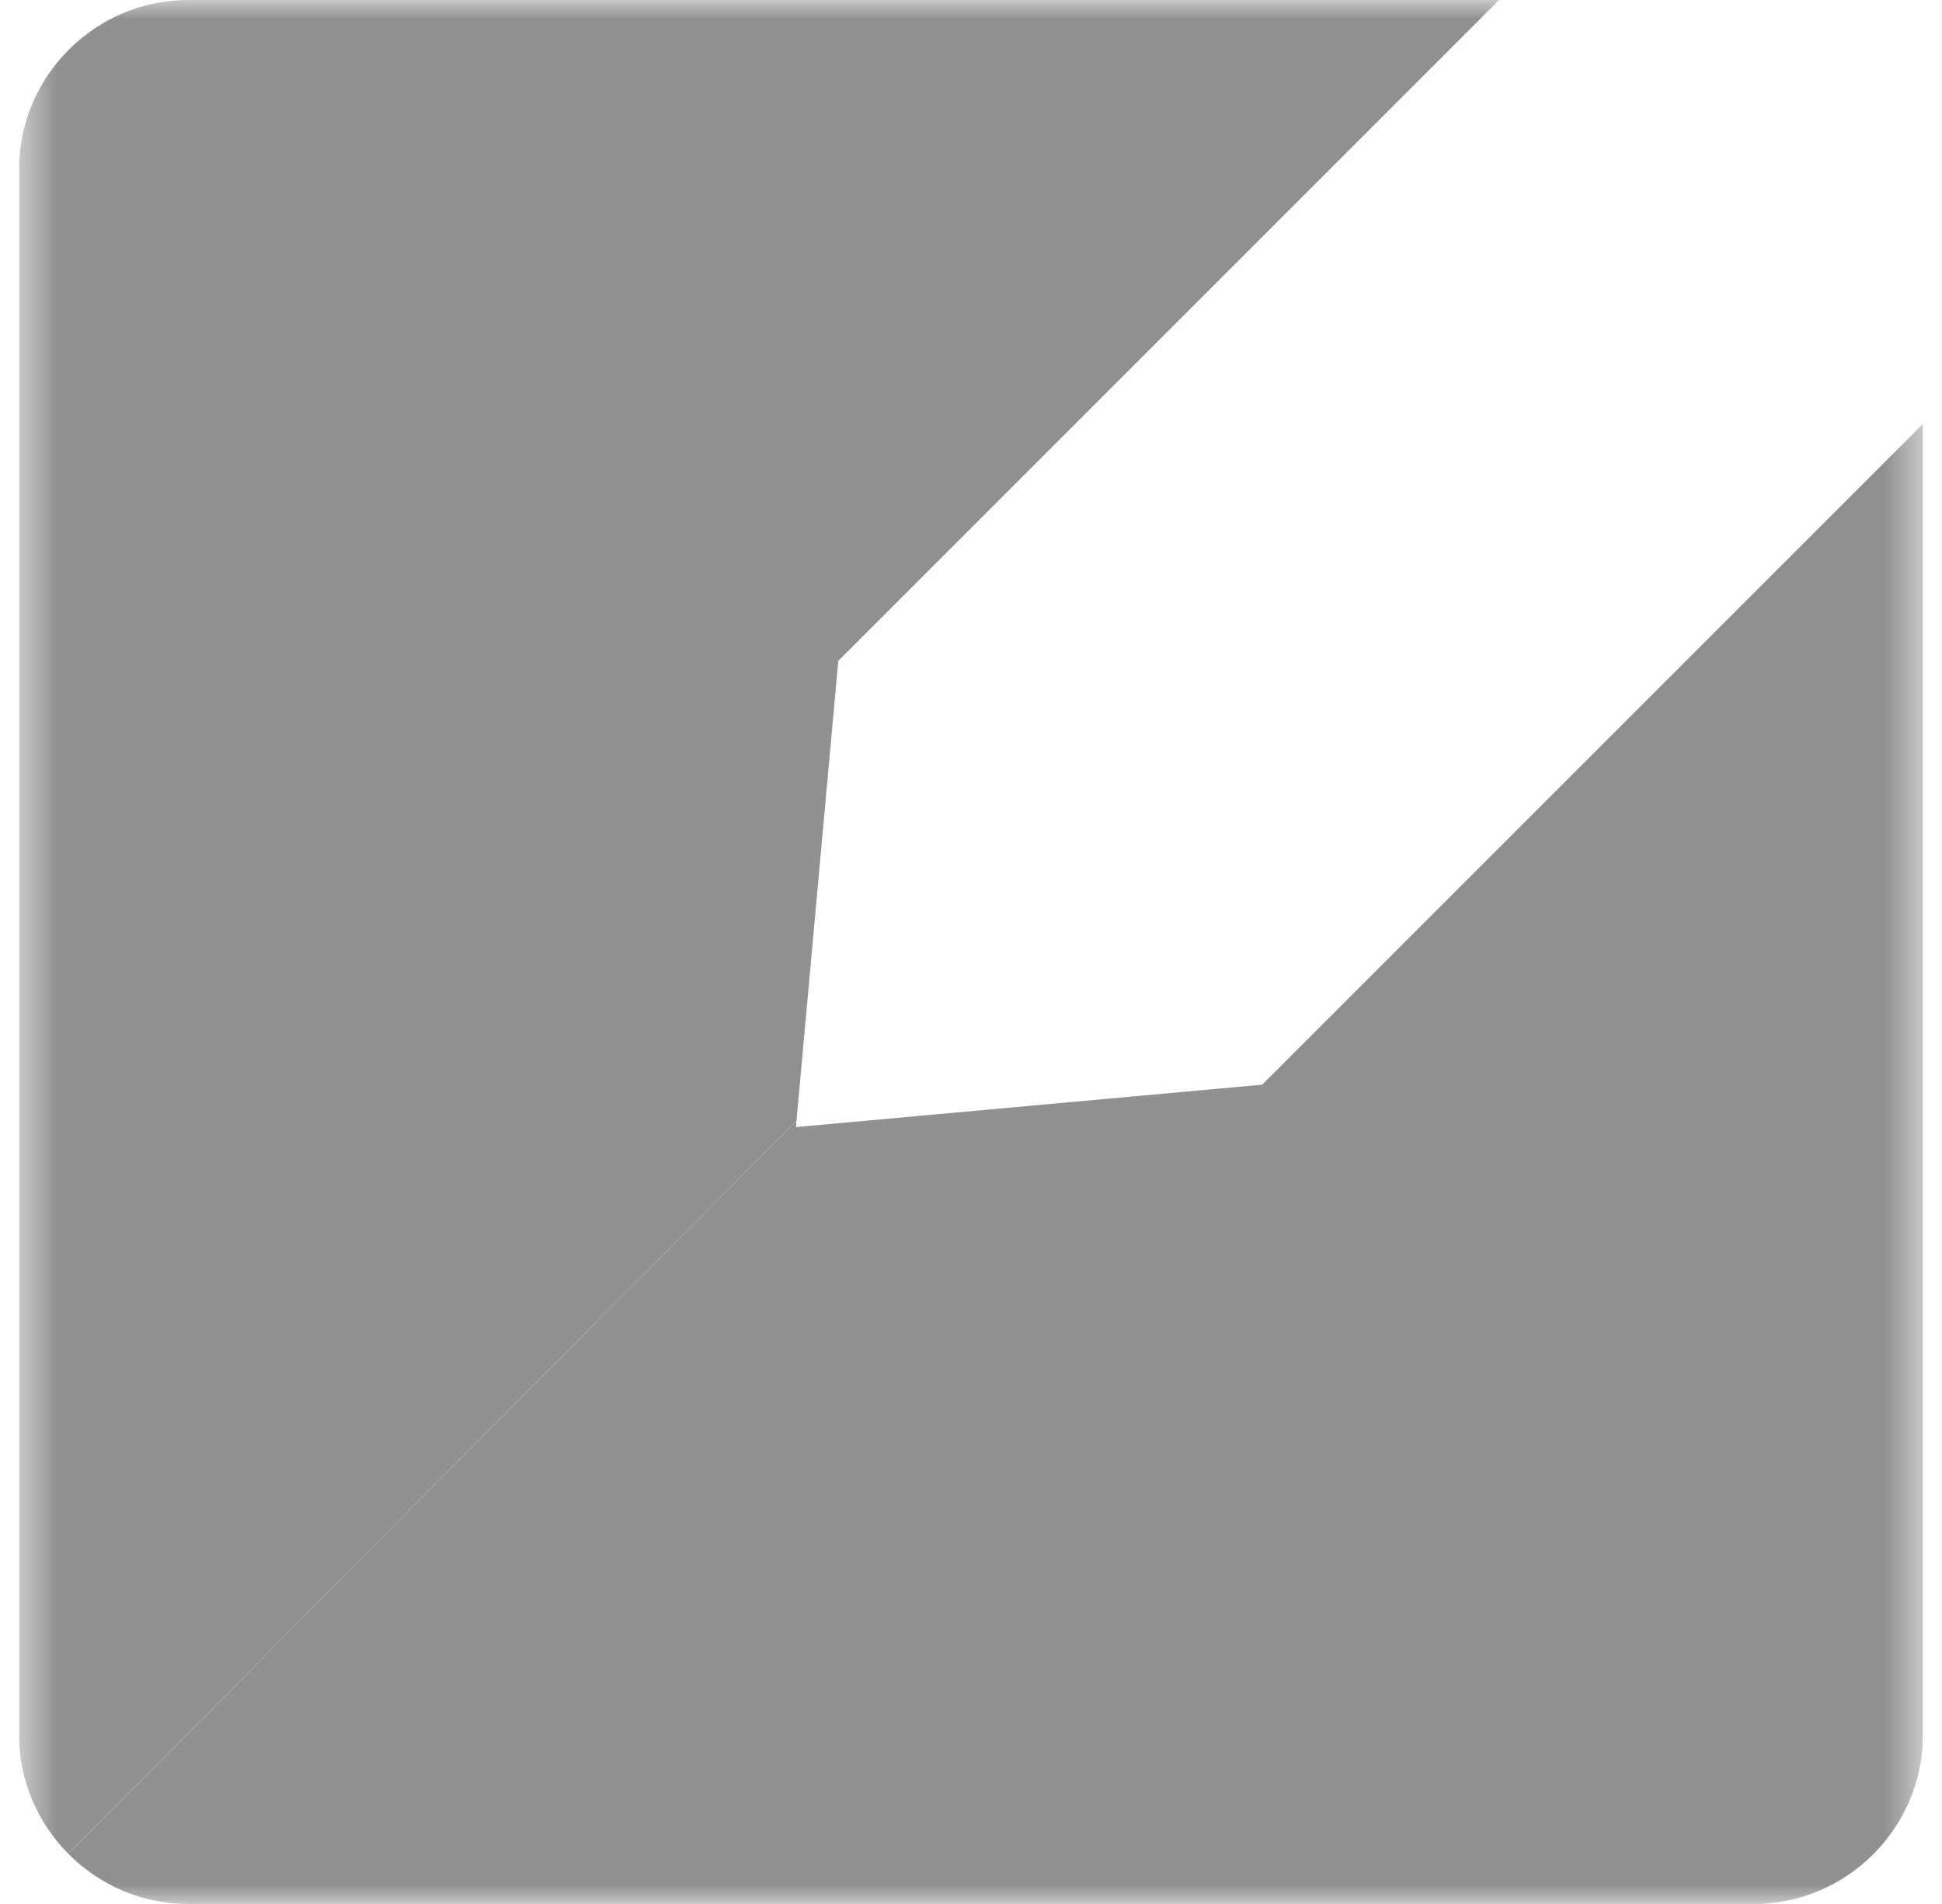
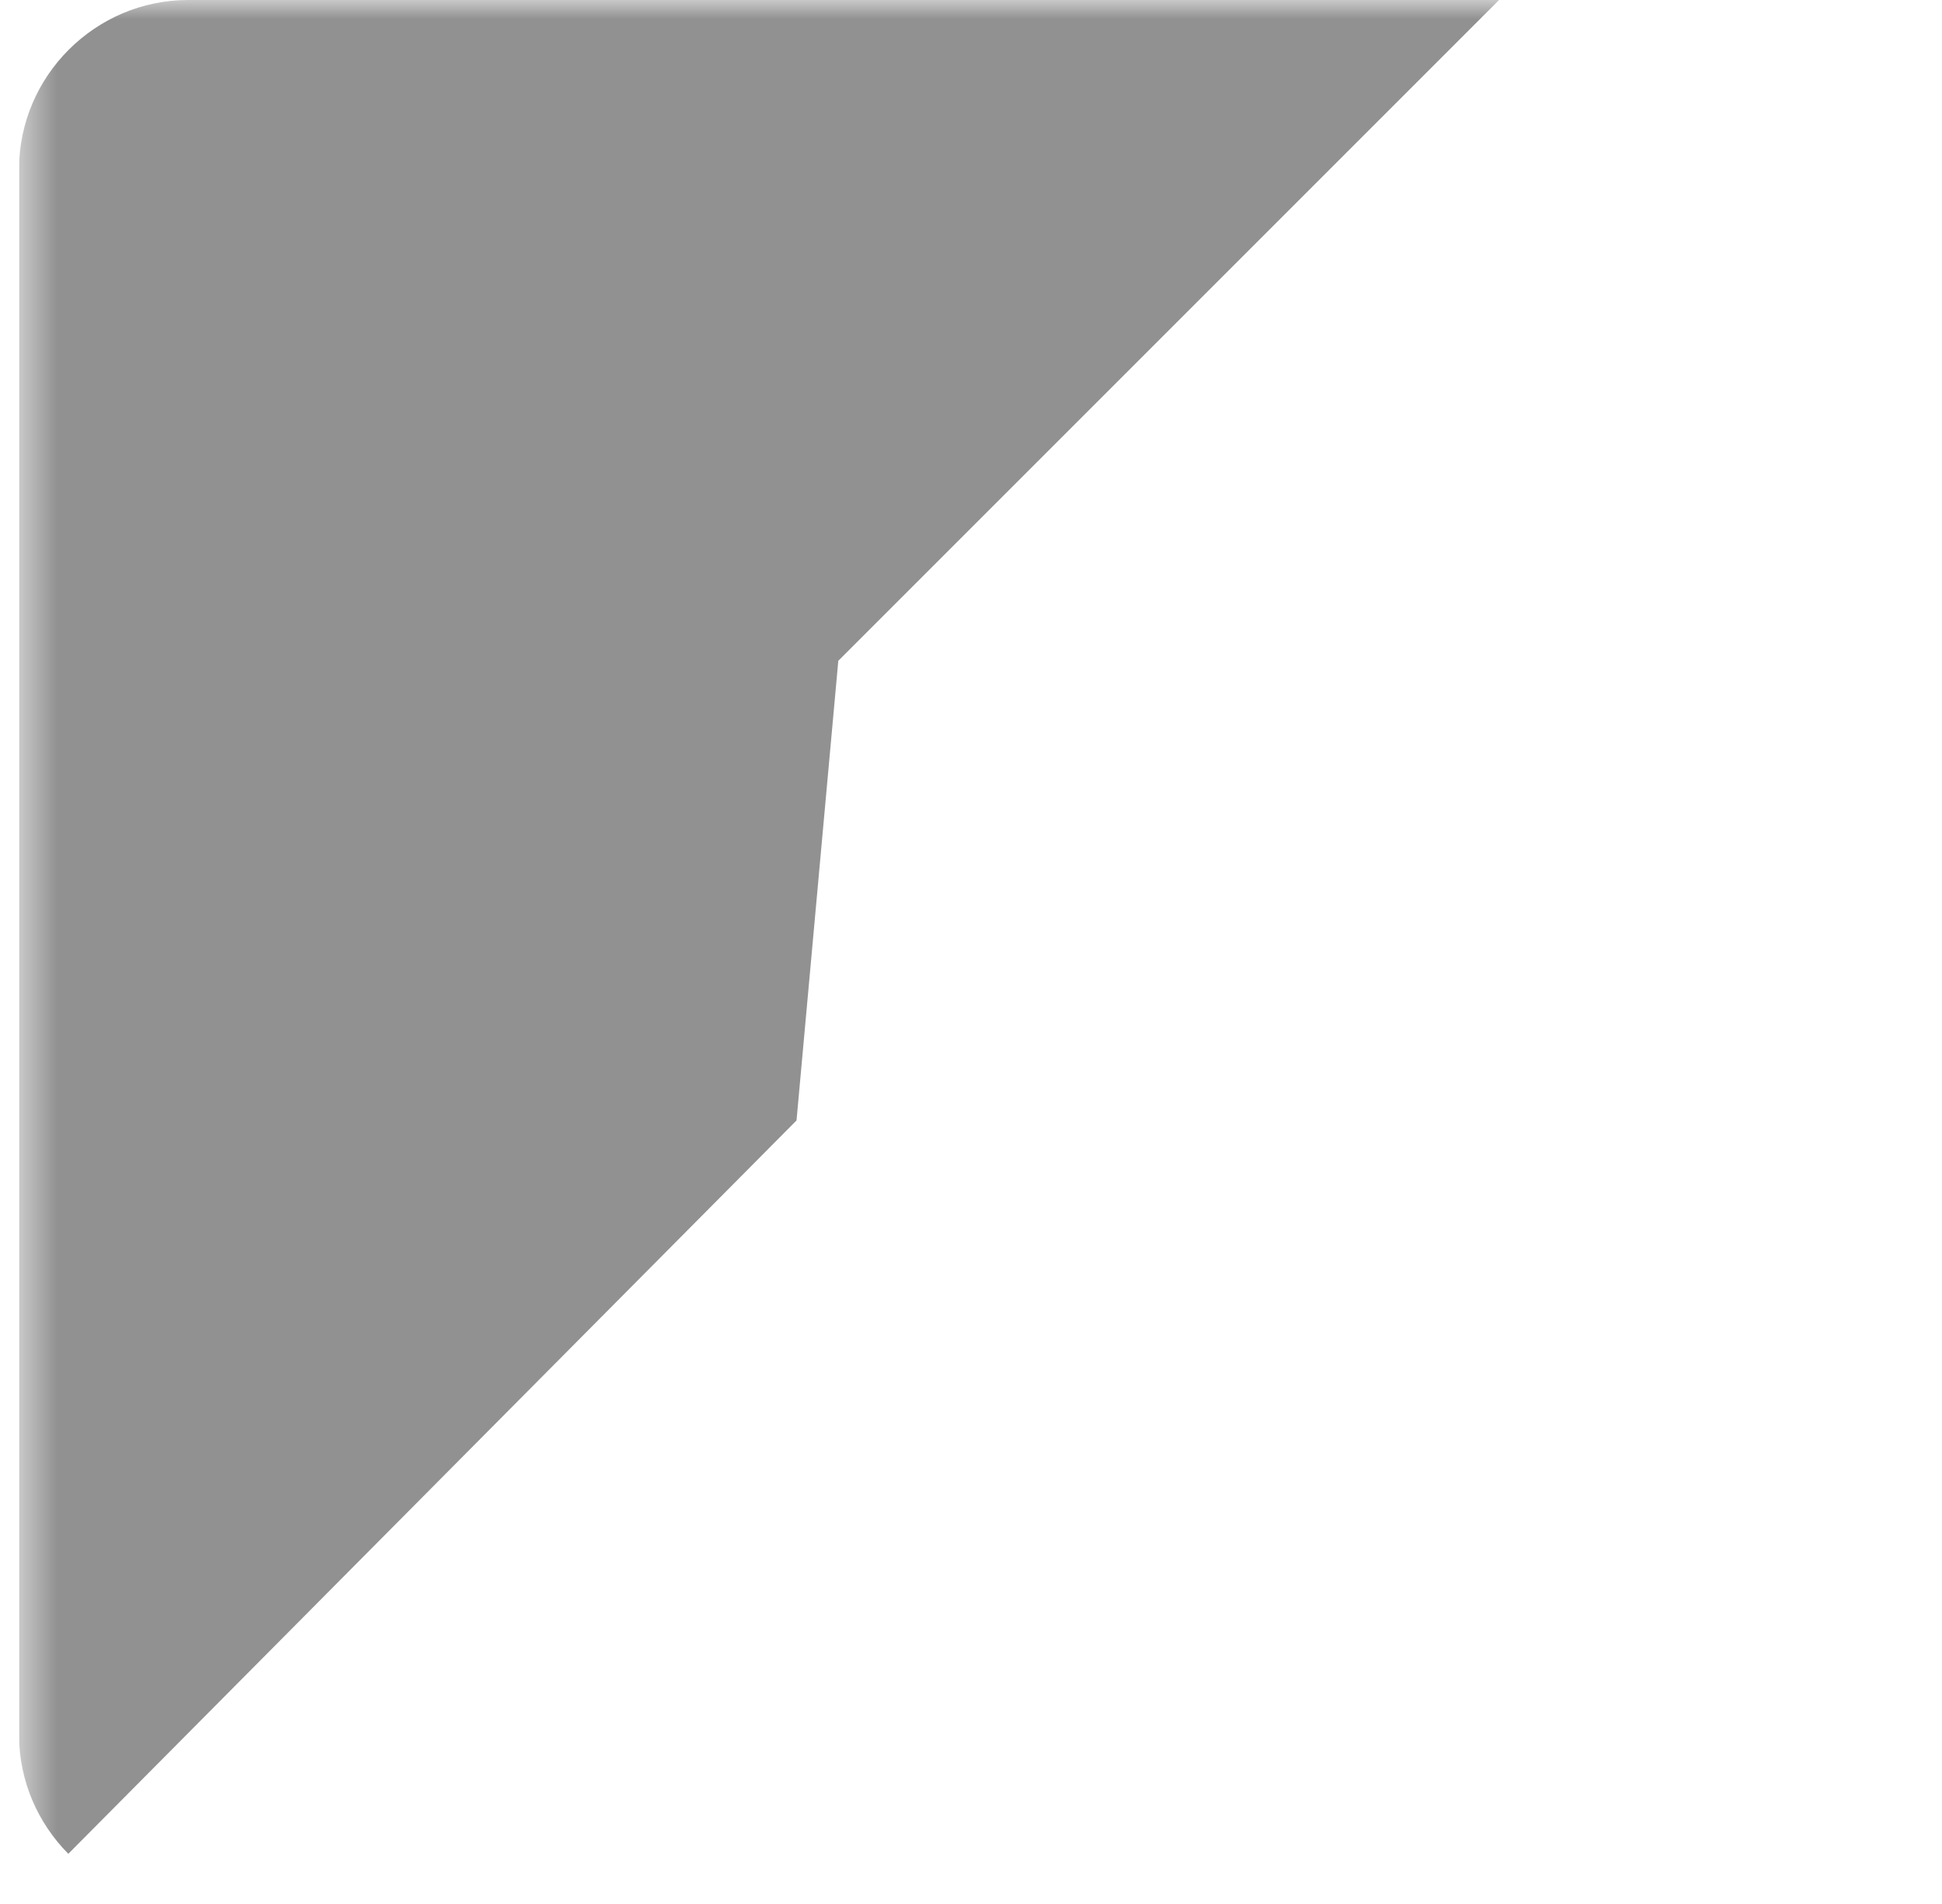
<svg xmlns="http://www.w3.org/2000/svg" width="51" height="50" viewBox="0 0 51 50" fill="none">
  <g clip-path="url(#clip0_283_47000)">
    <mask id="mask0_283_47000" style="mask-type:alpha" maskUnits="userSpaceOnUse" x="0" y="0" width="51" height="50">
      <path fill-rule="evenodd" clip-rule="evenodd" d="M0.5 50H50.5V0H0.5V50Z" fill="white" />
    </mask>
    <g mask="url(#mask0_283_47000)">
-       <path fill-rule="evenodd" clip-rule="evenodd" d="M33.147 28.484L20.902 29.598L20.918 29.424L1.794 48.682C2.601 49.495 3.716 50 4.944 50H46.056C48.5 50 50.5 48 50.5 45.556V11.131L33.147 28.484Z" fill="#919191" />
      <path fill-rule="evenodd" clip-rule="evenodd" d="M39.368 0H4.944C2.5 0 0.5 2 0.5 4.444V45.556C0.5 46.772 0.996 47.878 1.794 48.682L20.918 29.424L22.015 17.353L39.368 0Z" fill="#919191" />
    </g>
  </g>
  <defs>
    <clipPath id="clip0_283_47000">
      <rect width="50" height="50" fill="white" transform="translate(0.5)" />
    </clipPath>
  </defs>
</svg>